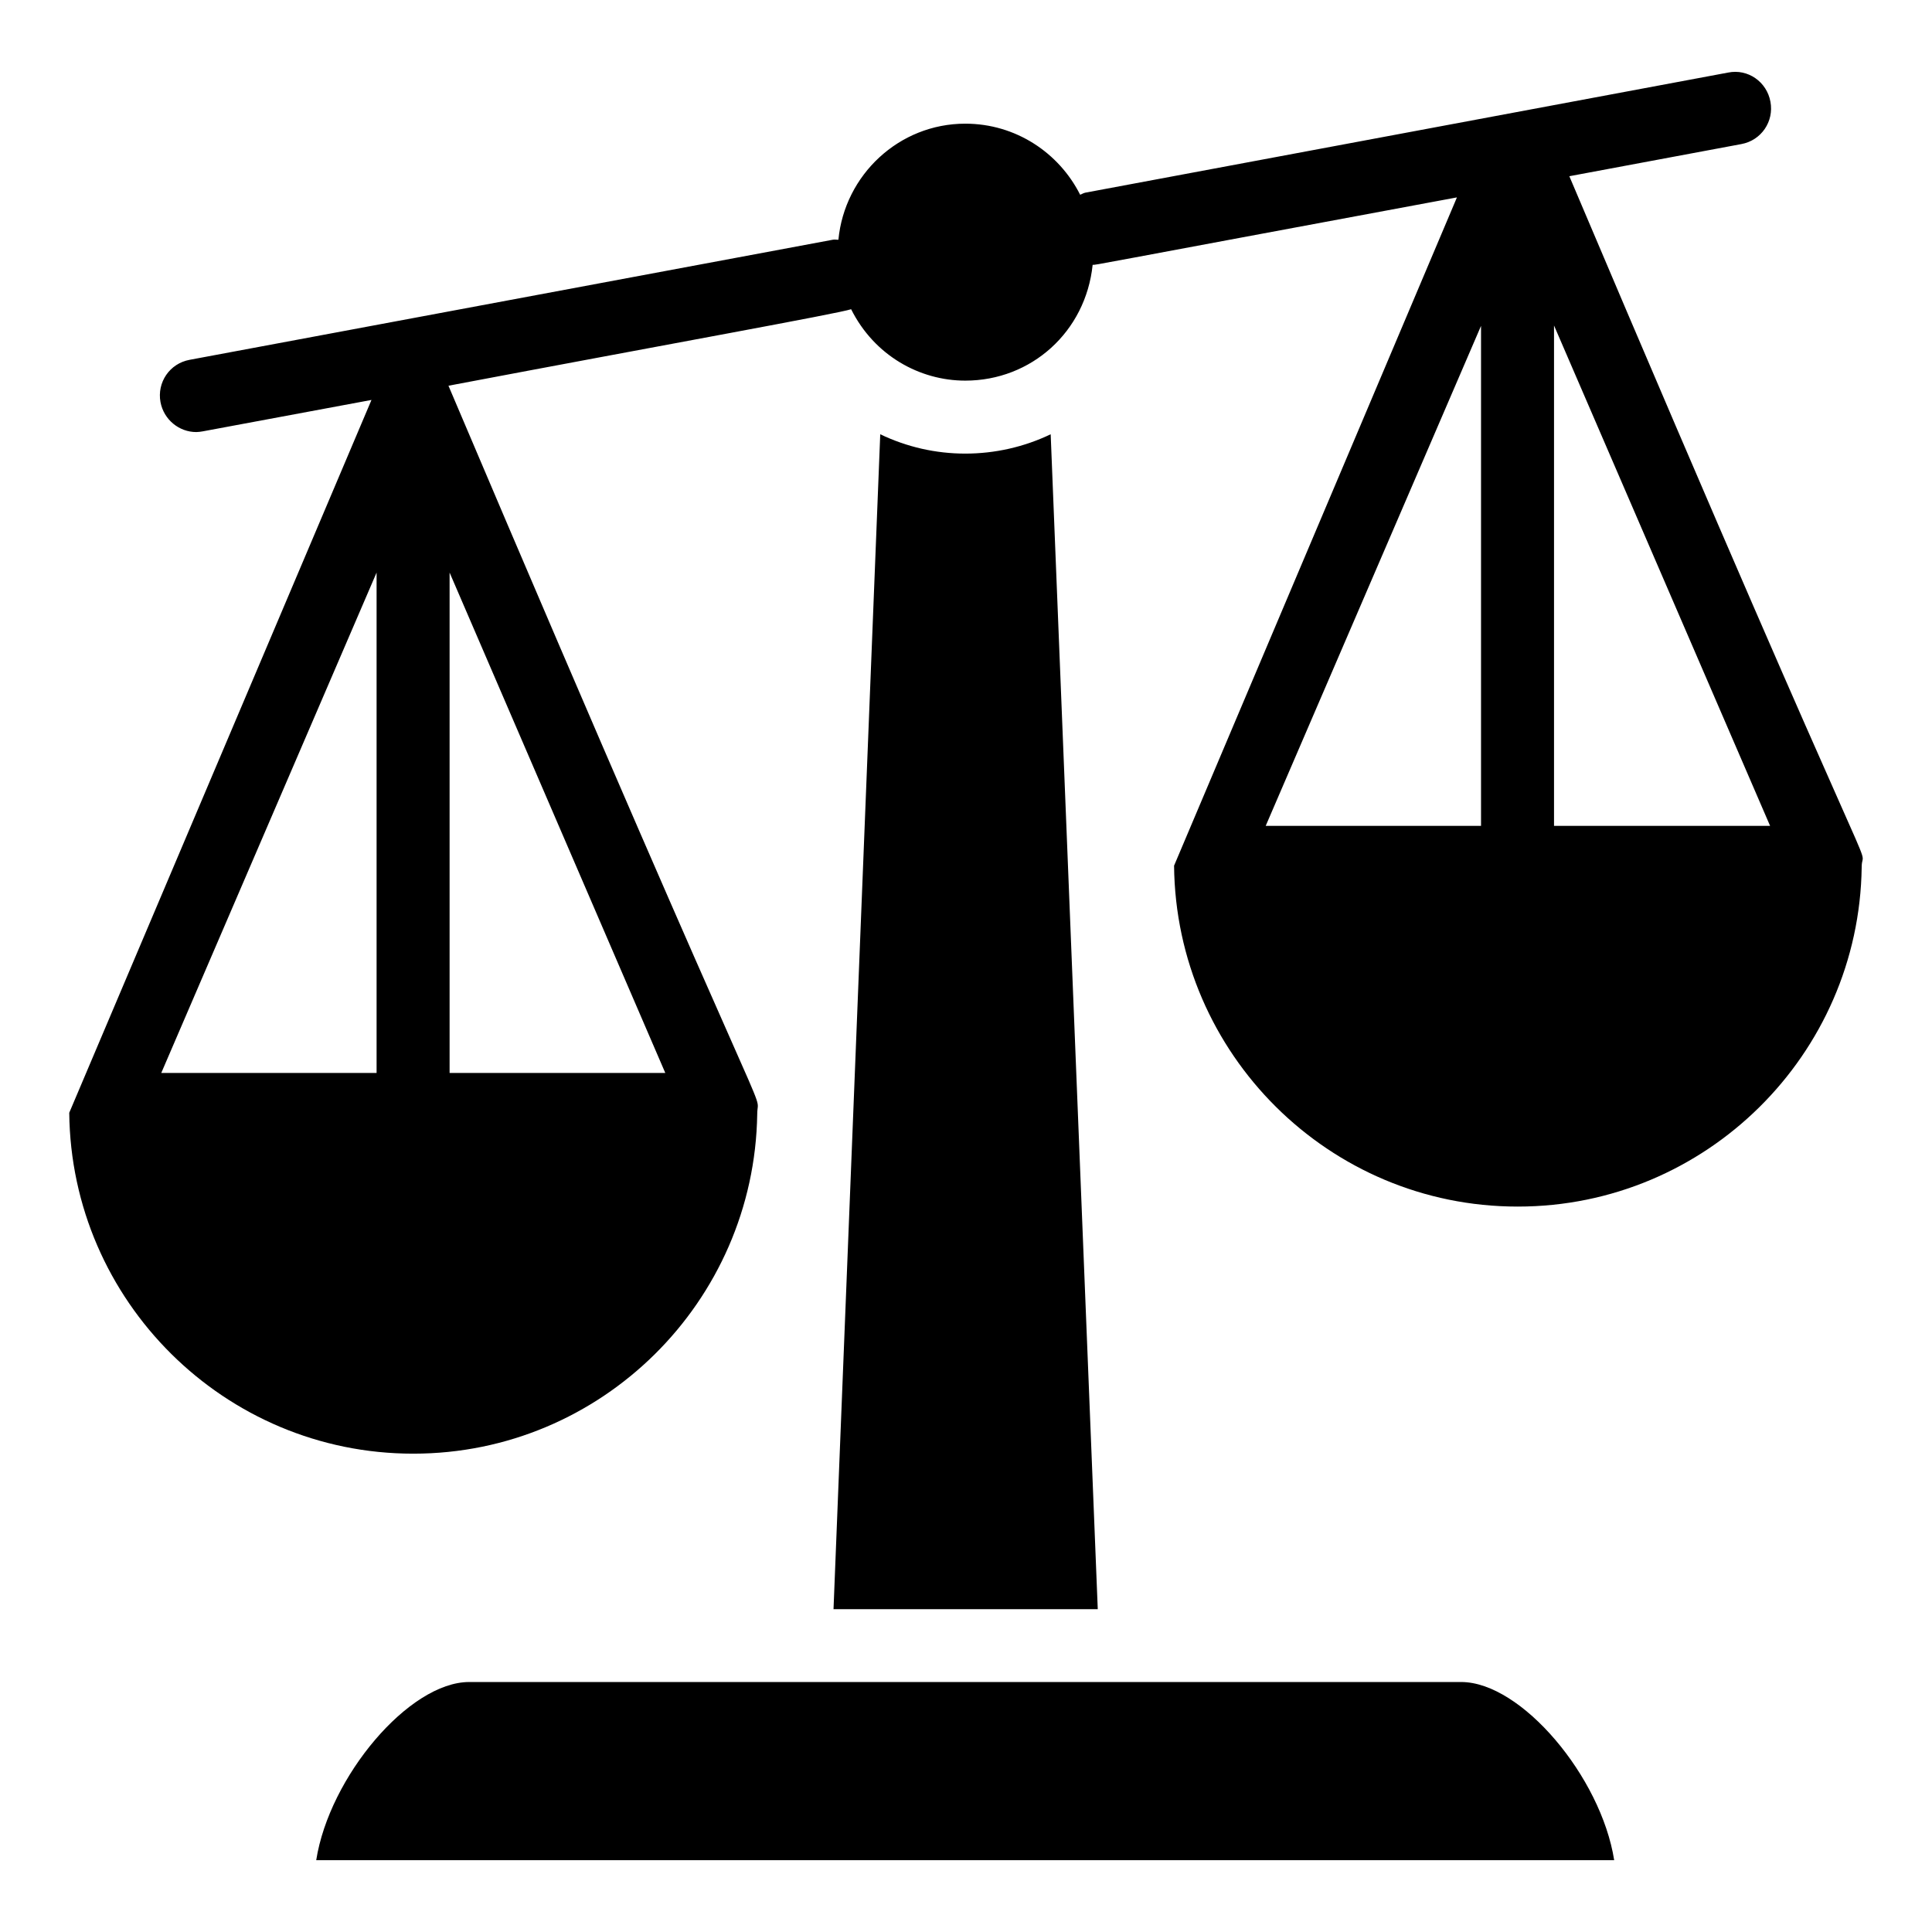
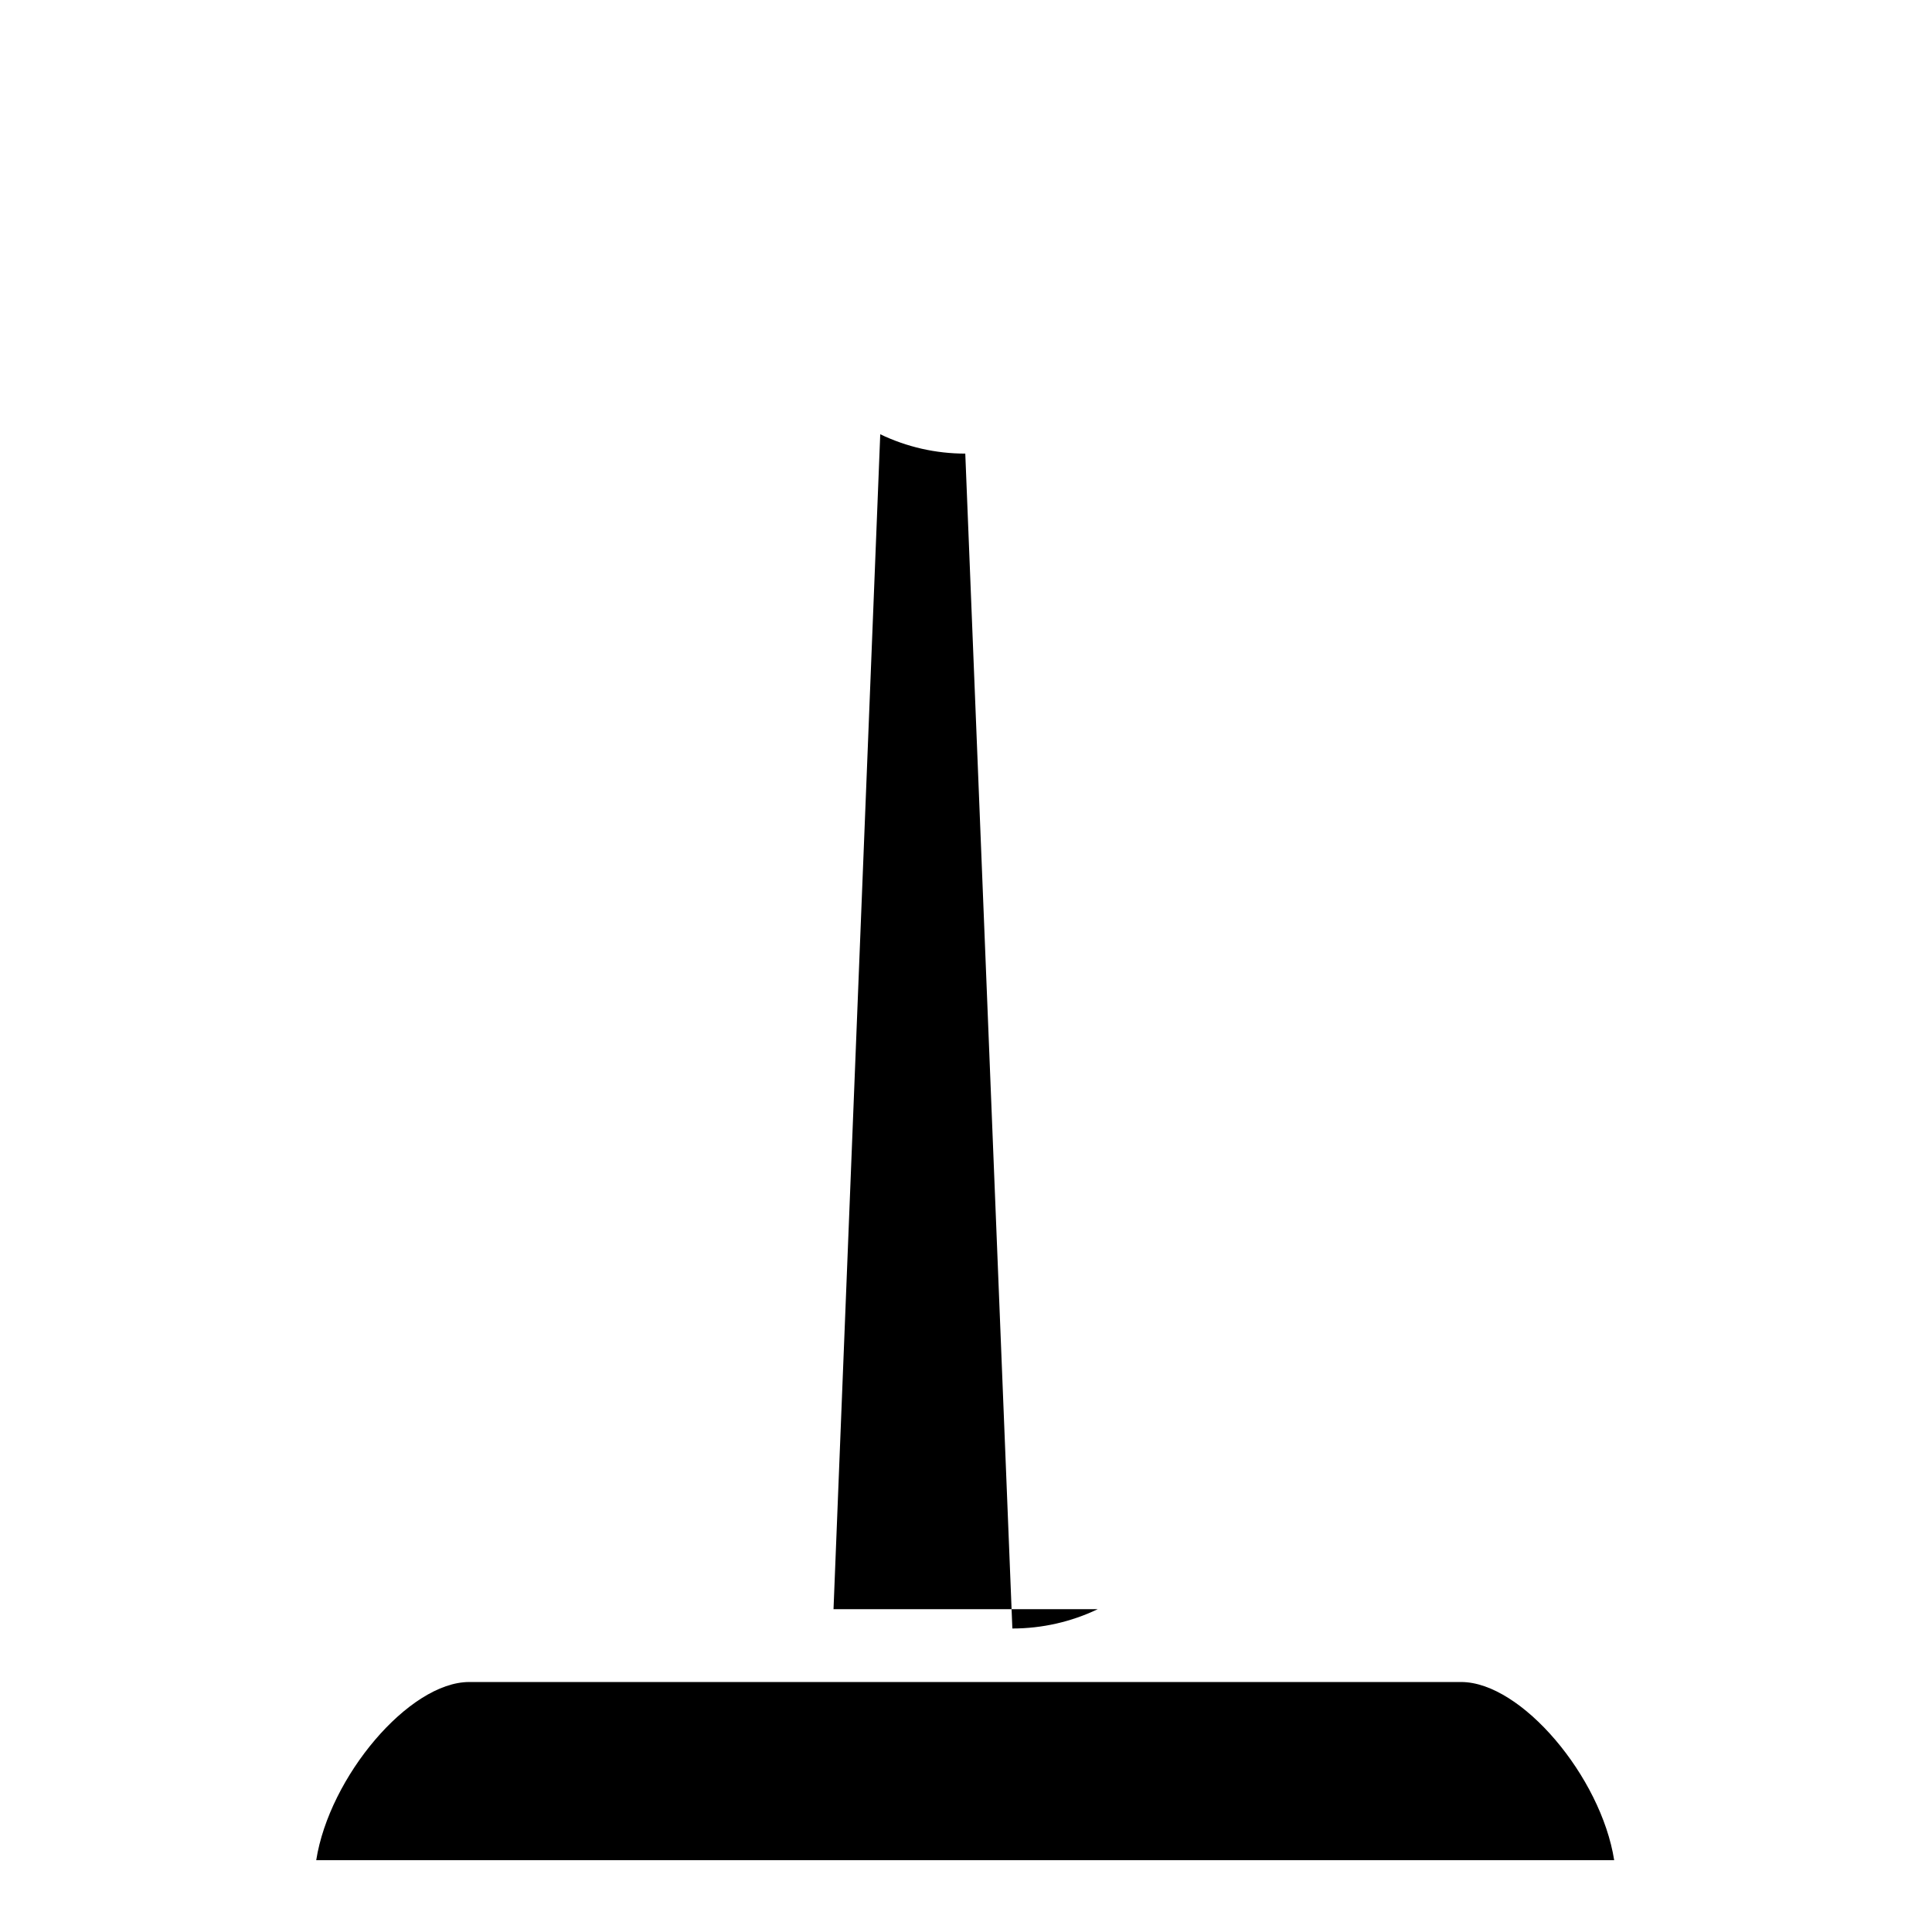
<svg xmlns="http://www.w3.org/2000/svg" fill="#000000" width="800px" height="800px" version="1.1" viewBox="144 144 512 512">
  <g>
-     <path d="m399.81 264.21c-7.836 0-15.477-1.742-22.535-5.125l-12.383 311.36h70.027l-12.477-311.36c-7.059 3.383-14.797 5.125-22.633 5.125z" />
+     <path d="m399.81 264.21c-7.836 0-15.477-1.742-22.535-5.125l-12.383 311.36h70.027c-7.059 3.383-14.797 5.125-22.633 5.125z" />
    <path d="m531.22 589.75h-262.87c-15.949 0-37.078 25.125-40.547 47.211h343.97c-3.477-22.09-24.605-47.211-40.555-47.211z" />
-     <path d="m559.89 190.7 45.559-8.512c5.32-0.969 8.707-5.996 7.738-11.219-0.969-5.32-5.996-8.801-11.219-7.738l-170.33 31.824c-0.512 0.094-0.91 0.387-1.387 0.551-5.598-11.117-17.07-18.832-30.438-18.832-17.578 0-31.984 13.598-33.625 30.762-0.5 0.02-0.977-0.109-1.484-0.004l-170.43 31.82c-5.32 0.969-8.707 5.996-7.738 11.219 0.871 4.644 4.934 7.93 9.48 7.93 0.582 0 1.16-0.098 1.742-0.191l44.688-8.32c-0.109 0.262-0.188 0.441-0.266 0.625 0.031-0.07 0.059-0.133 0.086-0.199-1.496 3.516-13.484 31.797-79.914 188.48 0.484 49.91 41.203 90.34 91.113 90.34h0.098c49.812 0 90.34-40.238 91.113-89.953 0-8.027 7.547 17.379-81.828-193.06 57.941-10.969 103.48-19.16 106.71-20.277 6.144 12.289 18.168 18.926 30.254 18.926 17.512 0 31.914-12.965 33.75-30.684 1.449-0.051-3.617 0.75 96.539-17.875 0.012-0.023-0.047 0.109-0.125 0.293-0.094 0.219-0.191 0.449-0.254 0.605-0.035 0.086-0.055 0.129-0.082 0.199 0.008-0.016 0.016-0.035 0.023-0.051-0.027 0.062-0.051 0.121-0.082 0.191 0.02-0.043 0.039-0.09 0.059-0.141-0.242 0.57-0.234 0.551-0.117 0.277-2.672 6.312-16.359 38.645-74.383 175.73 0.484 49.91 41.109 90.34 91.016 90.34h0.098c49.812 0 90.438-40.238 91.113-89.953 0-8.141 9.172 21.238-77.477-183.1zm-316.09 237.65h-57.066l57.066-132.61zm19.348-132.61 57.164 132.61h-57.164zm273.34 67.129h-57.066l57.066-132.51zm19.344 0v-132.61l57.262 132.61z" />
  </g>
</svg>